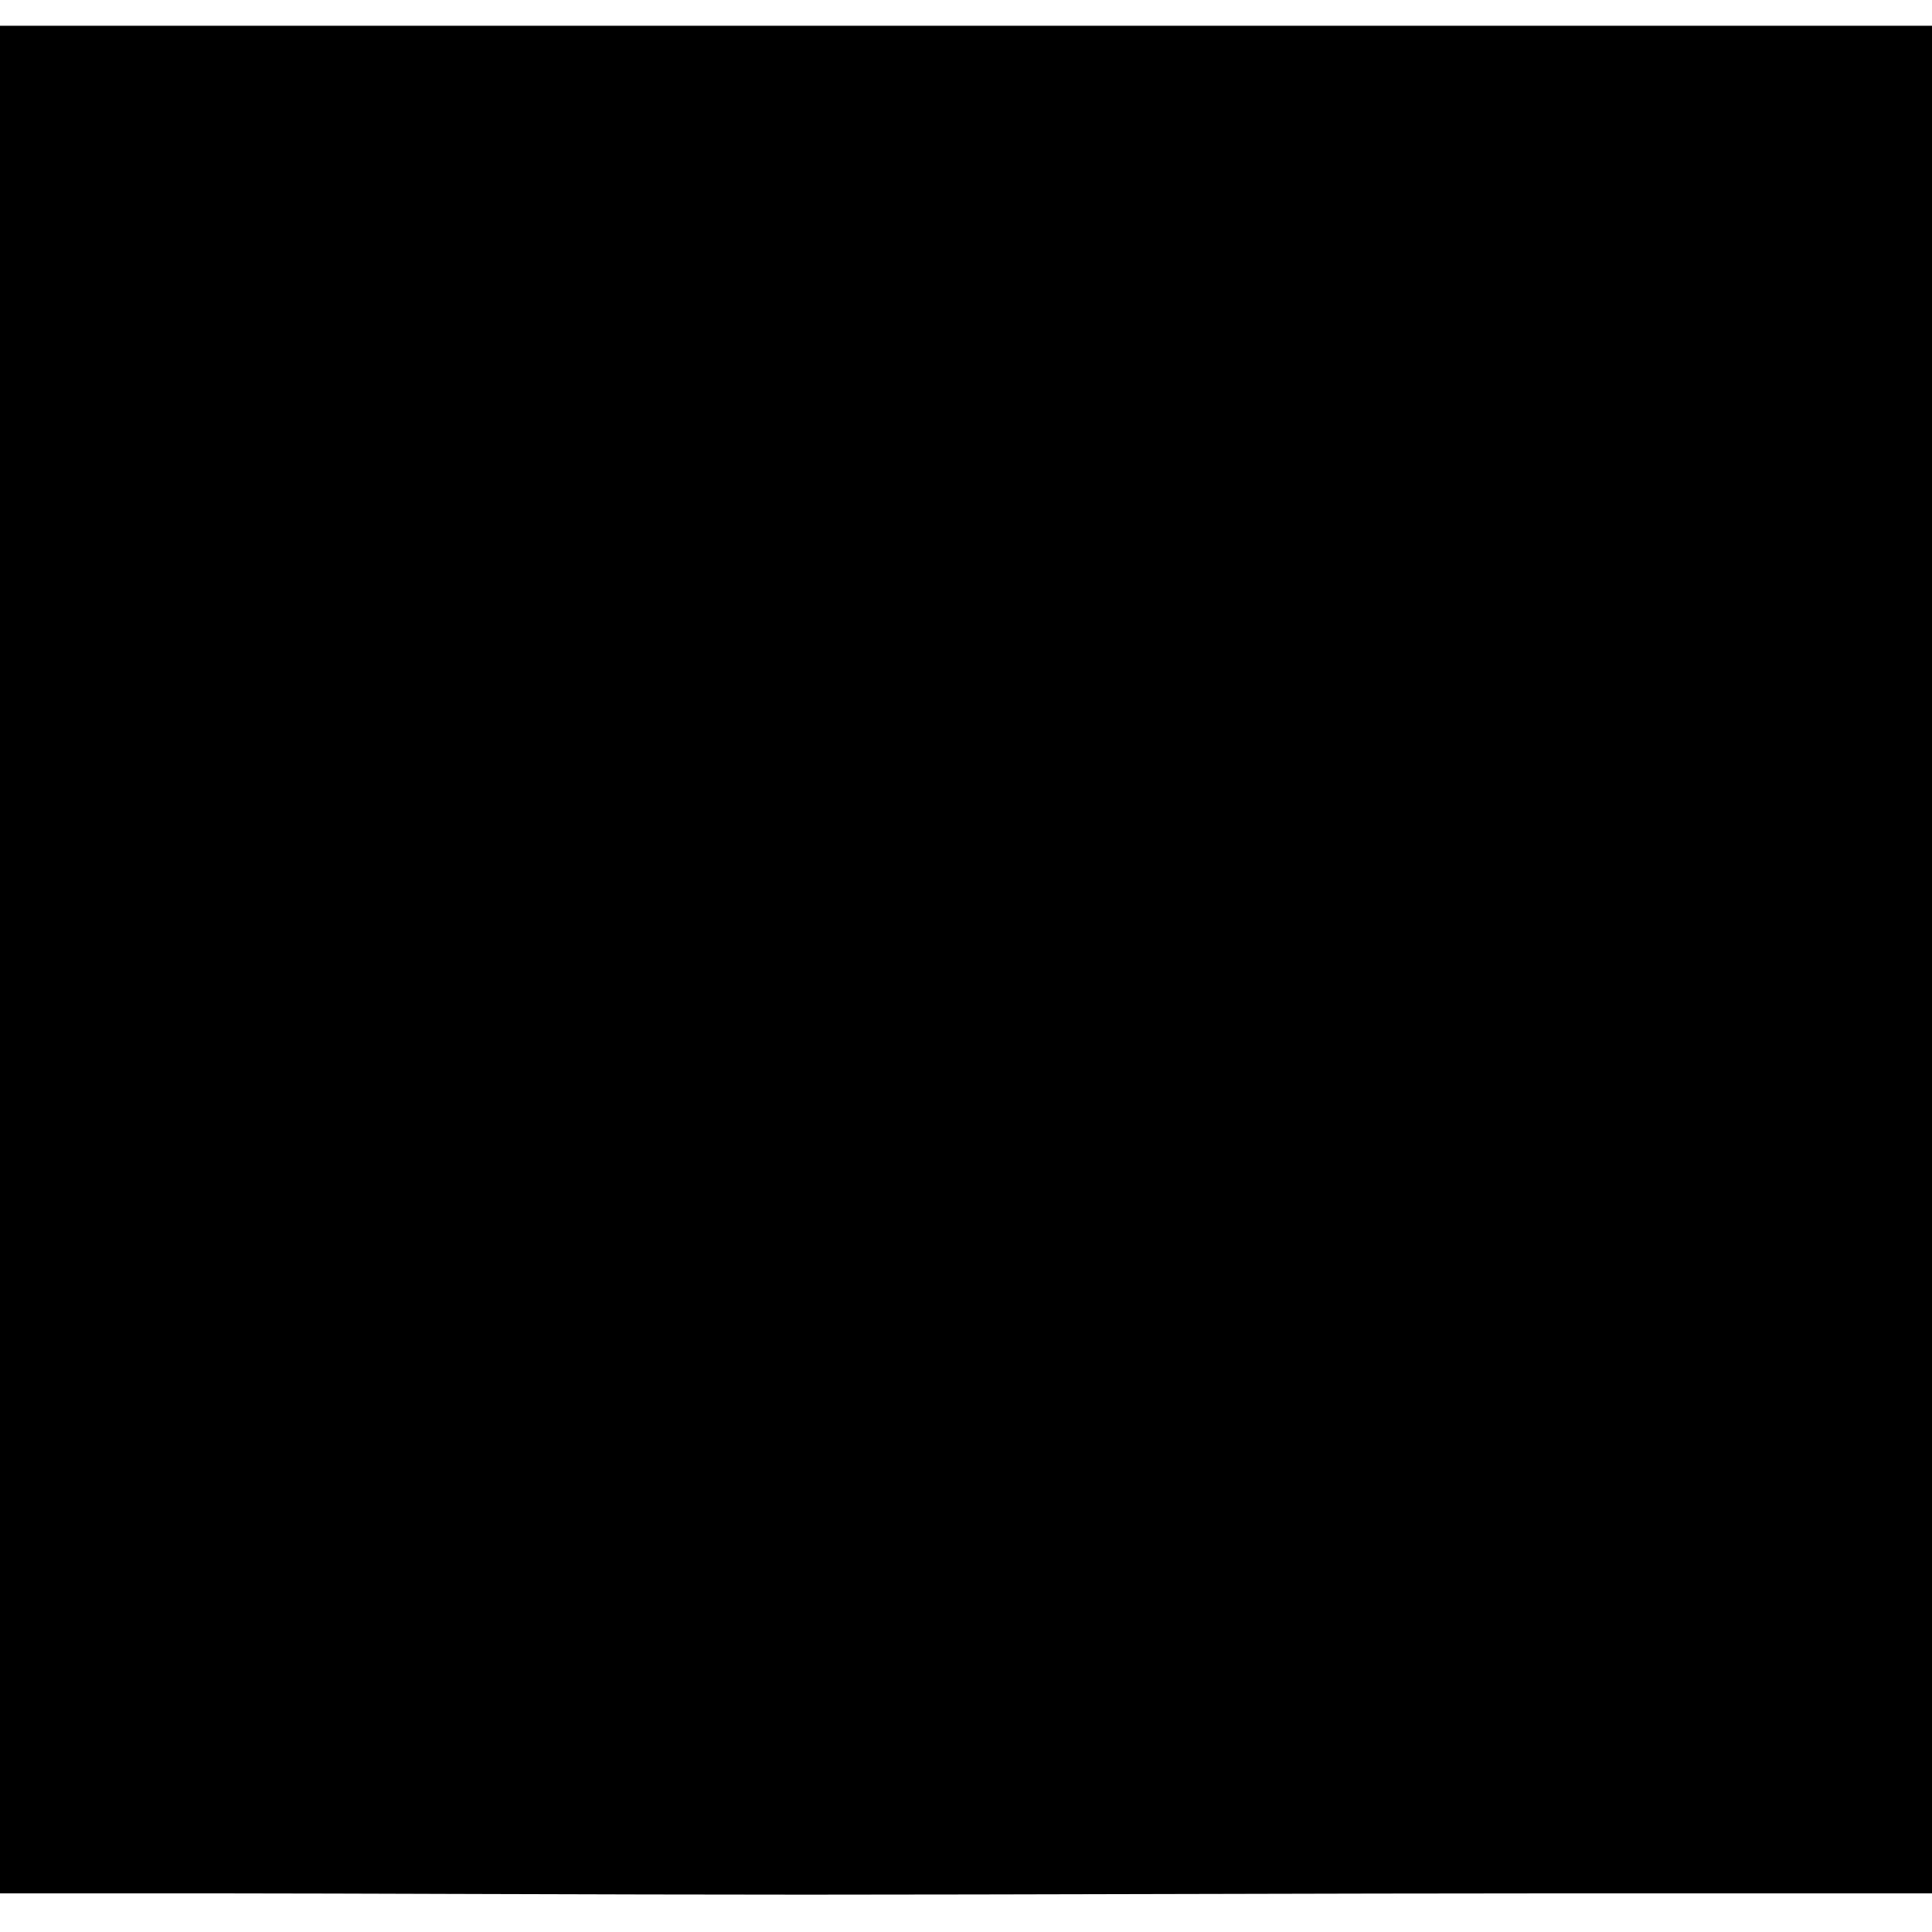
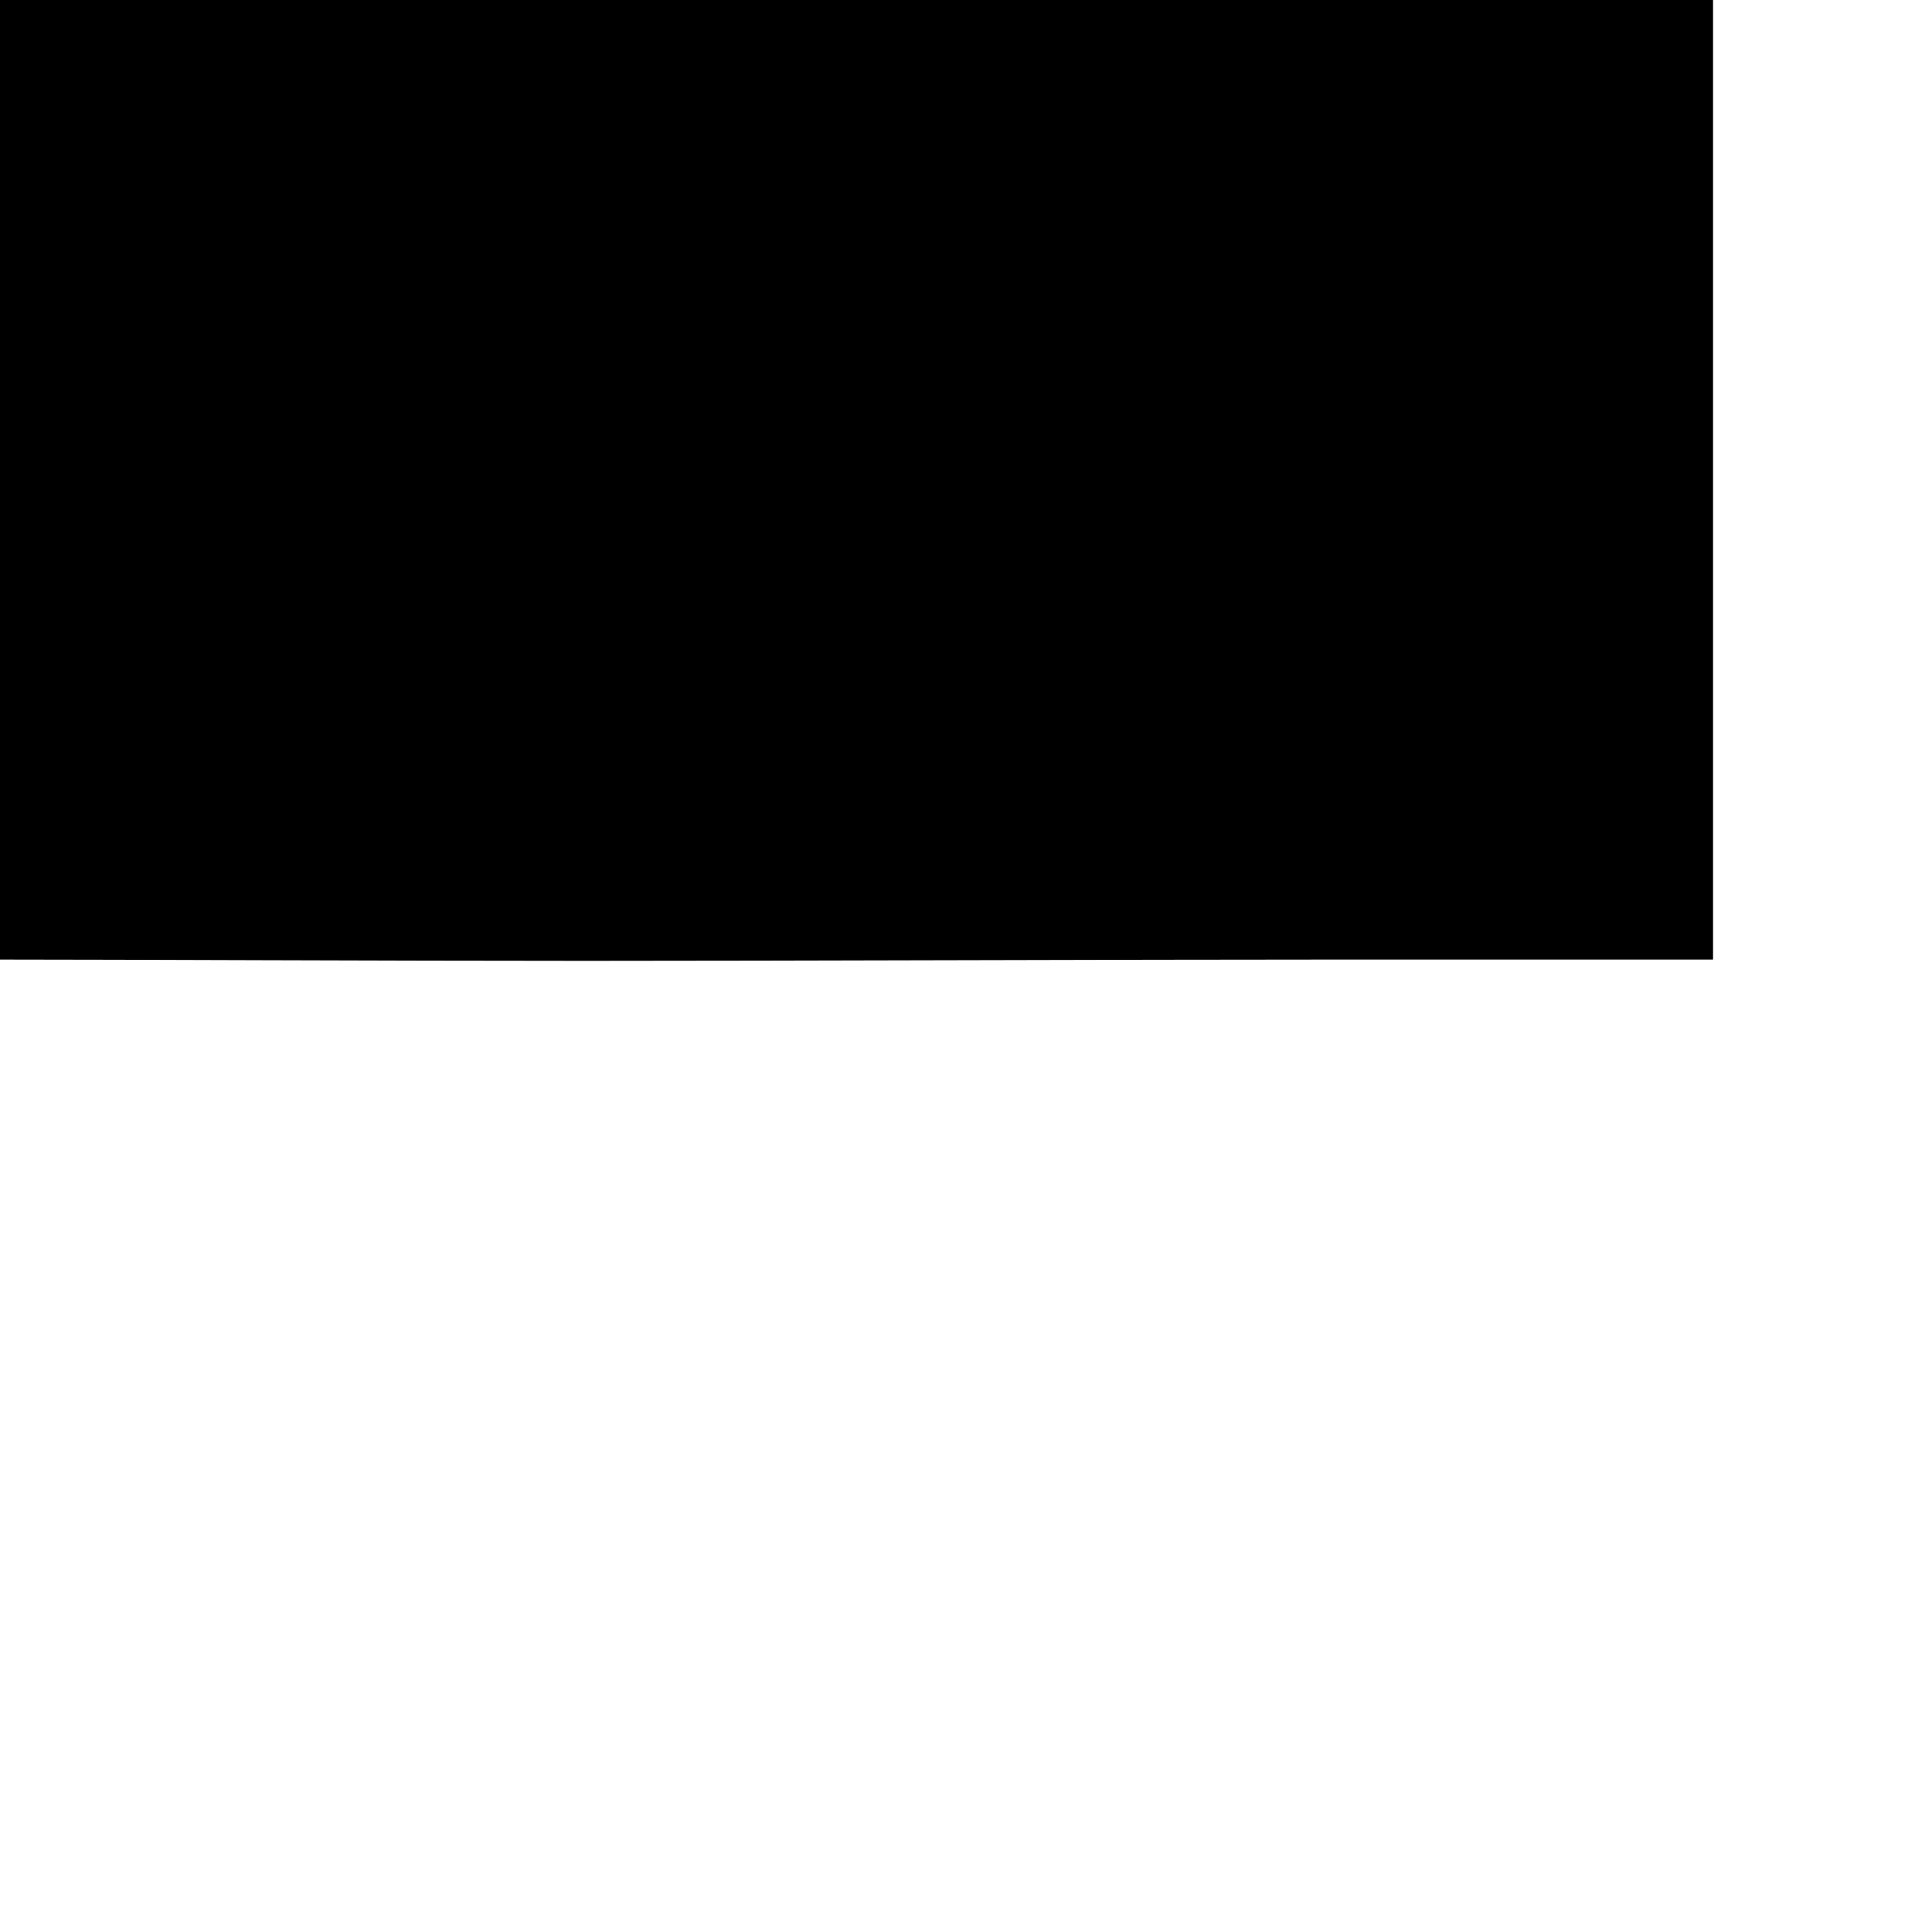
<svg xmlns="http://www.w3.org/2000/svg" version="1.0" width="150pt" height="150pt" viewBox="0 0 150 150" preserveAspectRatio="xMidYMid meet">
  <g transform="translate(0,150) scale(0.1,-0.1)" fill="#000000" stroke="none">
-     <path d="M0 755 l0 -725 170 0 c94 0 298 -1 455 -1 157 0 418 1 580 1 l295 0 0 725 0 725 -750 0 -750 0 0 -725z" />
+     <path d="M0 755 c94 0 298 -1 455 -1 157 0 418 1 580 1 l295 0 0 725 0 725 -750 0 -750 0 0 -725z" />
  </g>
</svg>